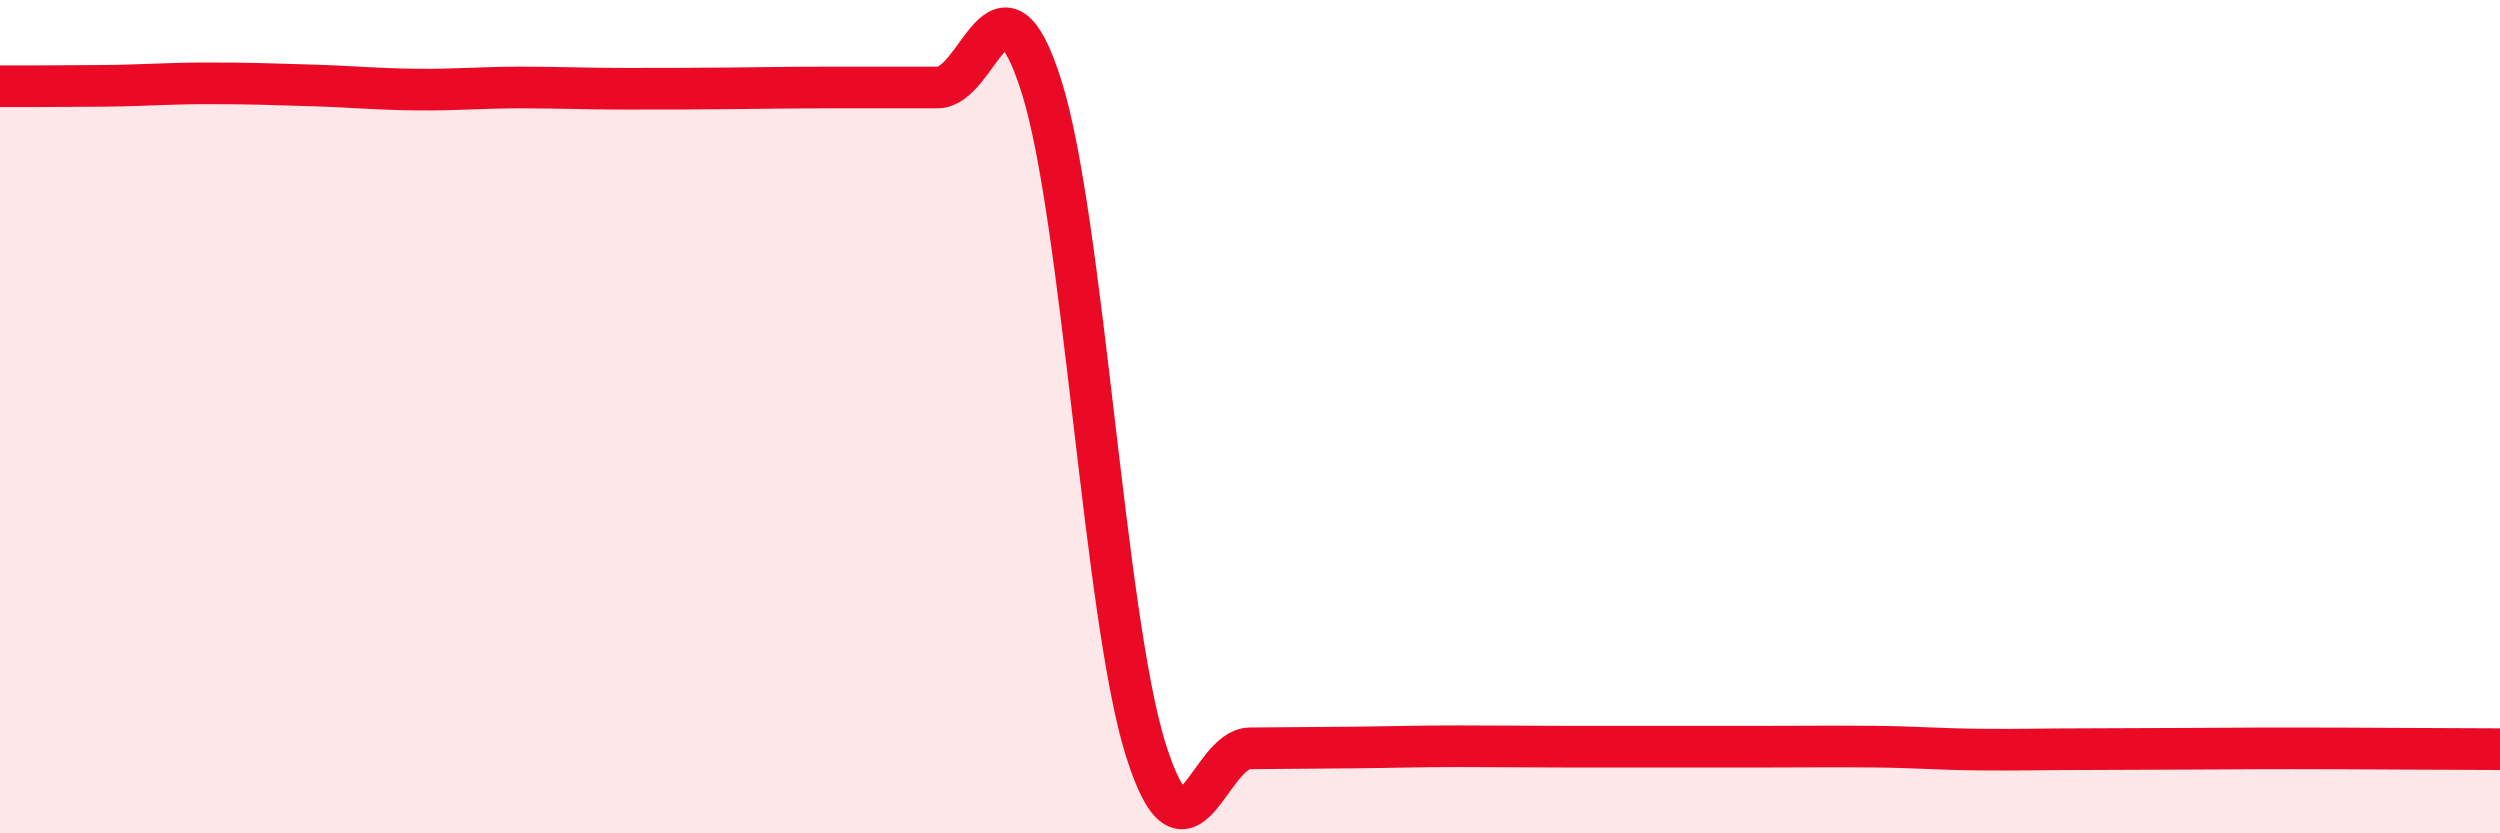
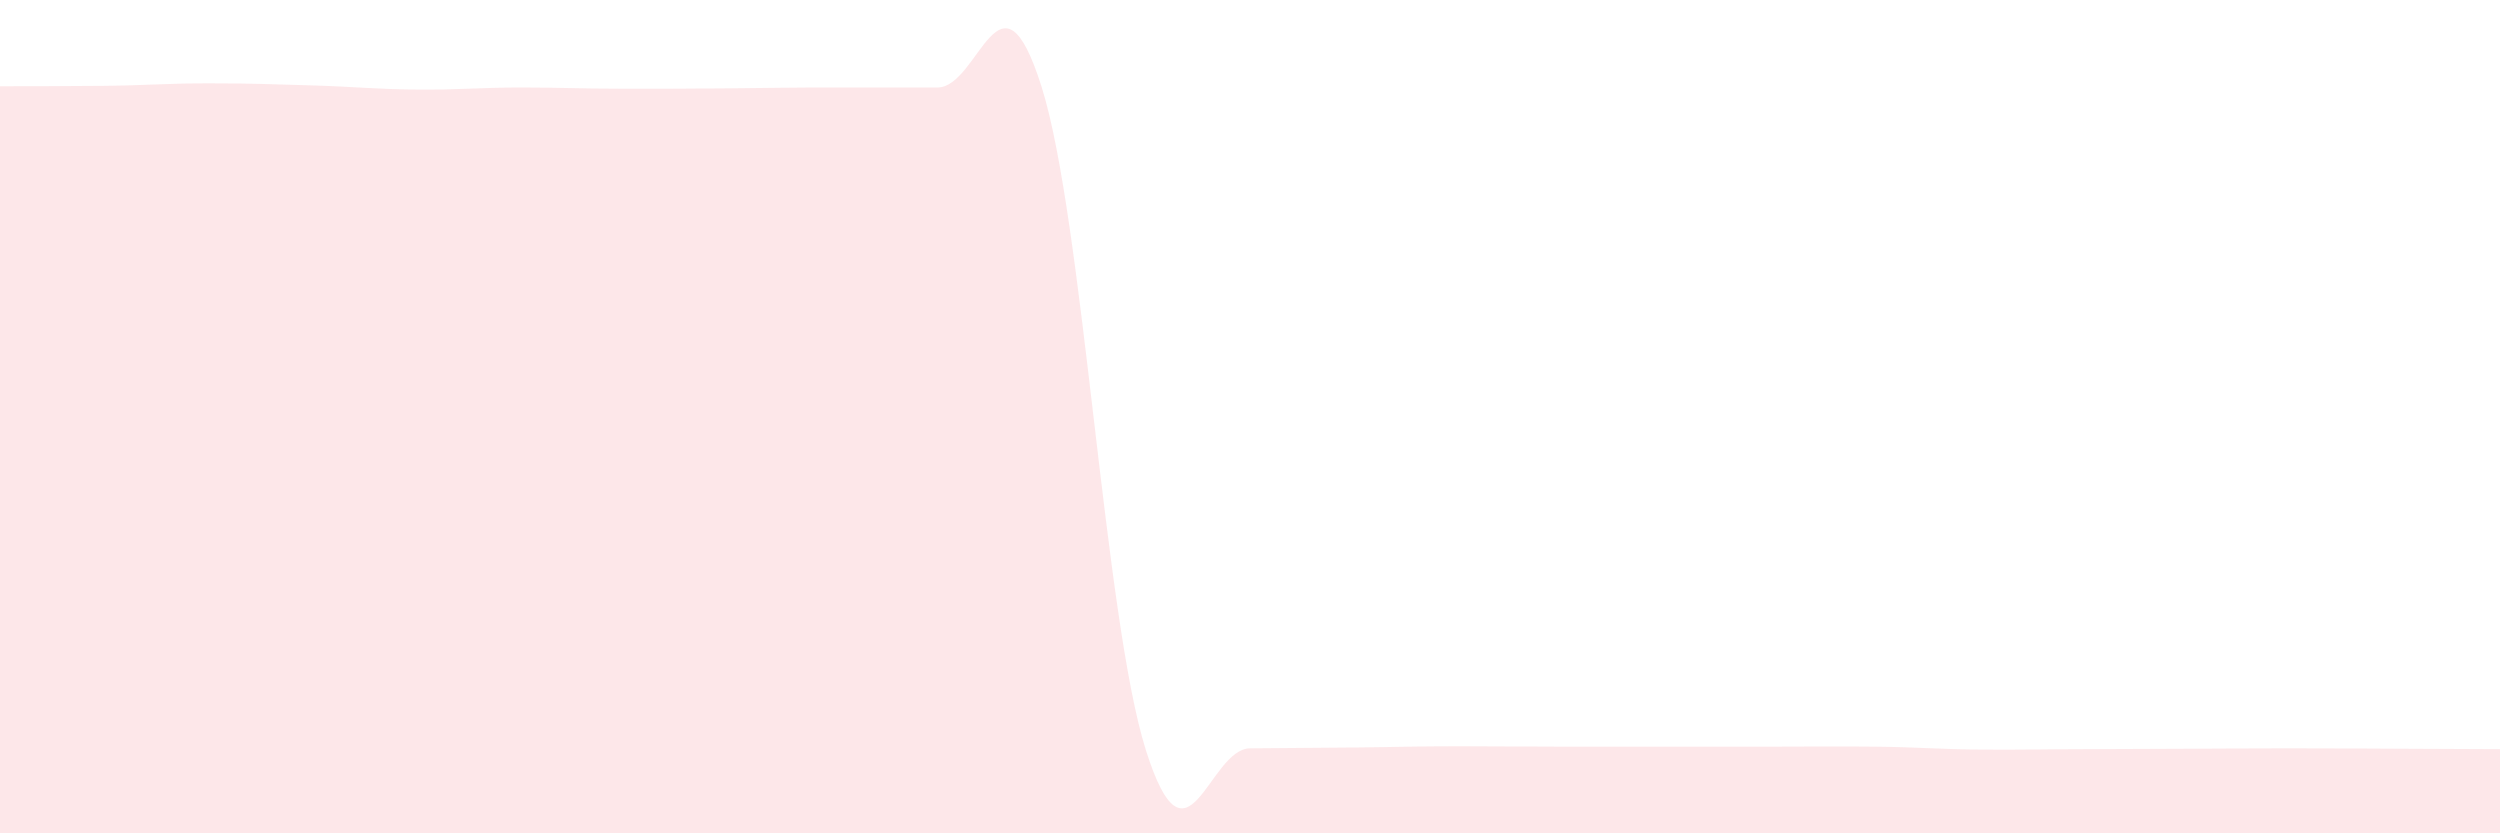
<svg xmlns="http://www.w3.org/2000/svg" width="60" height="20" viewBox="0 0 60 20">
  <path d="M 0,2.07 C 0.5,2.07 1.5,2.07 2.5,2.06 C 3.5,2.05 4,2 5,2 C 6,2 6.5,2.02 7.5,2.05 C 8.5,2.08 9,2.14 10,2.15 C 11,2.16 11.5,2.1 12.5,2.1 C 13.5,2.1 14,2.13 15,2.13 C 16,2.13 16.5,2.13 17.5,2.12 C 18.5,2.11 19,2.1 20,2.1 C 21,2.1 21.5,2.1 22.5,2.1 C 23.5,2.1 24,-1.09 25,2.09 C 26,5.27 26.5,14.83 27.5,18 C 28.5,21.17 29,17.97 30,17.96 C 31,17.95 31.5,17.95 32.5,17.94 C 33.5,17.93 34,17.91 35,17.91 C 36,17.91 36.5,17.92 37.5,17.92 C 38.5,17.92 39,17.92 40,17.92 C 41,17.92 41.5,17.92 42.5,17.92 C 43.5,17.92 44,17.91 45,17.92 C 46,17.93 46.5,17.98 47.5,17.99 C 48.5,18 49,17.98 50,17.98 C 51,17.98 51.5,17.97 52.5,17.97 C 53.5,17.97 53.5,17.96 55,17.96 C 56.5,17.96 59,17.98 60,17.98L60 20L0 20Z" fill="#EB0A25" opacity="0.1" stroke-linecap="round" stroke-linejoin="round" />
-   <path d="M 0,2.07 C 0.5,2.07 1.5,2.07 2.5,2.06 C 3.5,2.05 4,2 5,2 C 6,2 6.5,2.02 7.5,2.05 C 8.5,2.08 9,2.14 10,2.15 C 11,2.16 11.5,2.1 12.5,2.1 C 13.5,2.1 14,2.13 15,2.13 C 16,2.13 16.5,2.13 17.5,2.12 C 18.5,2.11 19,2.1 20,2.1 C 21,2.1 21.5,2.1 22.5,2.1 C 23.5,2.1 24,-1.09 25,2.09 C 26,5.27 26.5,14.83 27.5,18 C 28.5,21.17 29,17.97 30,17.96 C 31,17.95 31.5,17.95 32.5,17.94 C 33.5,17.93 34,17.91 35,17.91 C 36,17.91 36.5,17.92 37.5,17.92 C 38.5,17.92 39,17.92 40,17.92 C 41,17.92 41.5,17.92 42.5,17.92 C 43.5,17.92 44,17.91 45,17.92 C 46,17.93 46.5,17.98 47.5,17.99 C 48.5,18 49,17.98 50,17.98 C 51,17.98 51.5,17.97 52.5,17.97 C 53.5,17.97 53.5,17.96 55,17.96 C 56.5,17.96 59,17.98 60,17.98" stroke="#EB0A25" stroke-width="1" fill="none" stroke-linecap="round" stroke-linejoin="round" />
</svg>